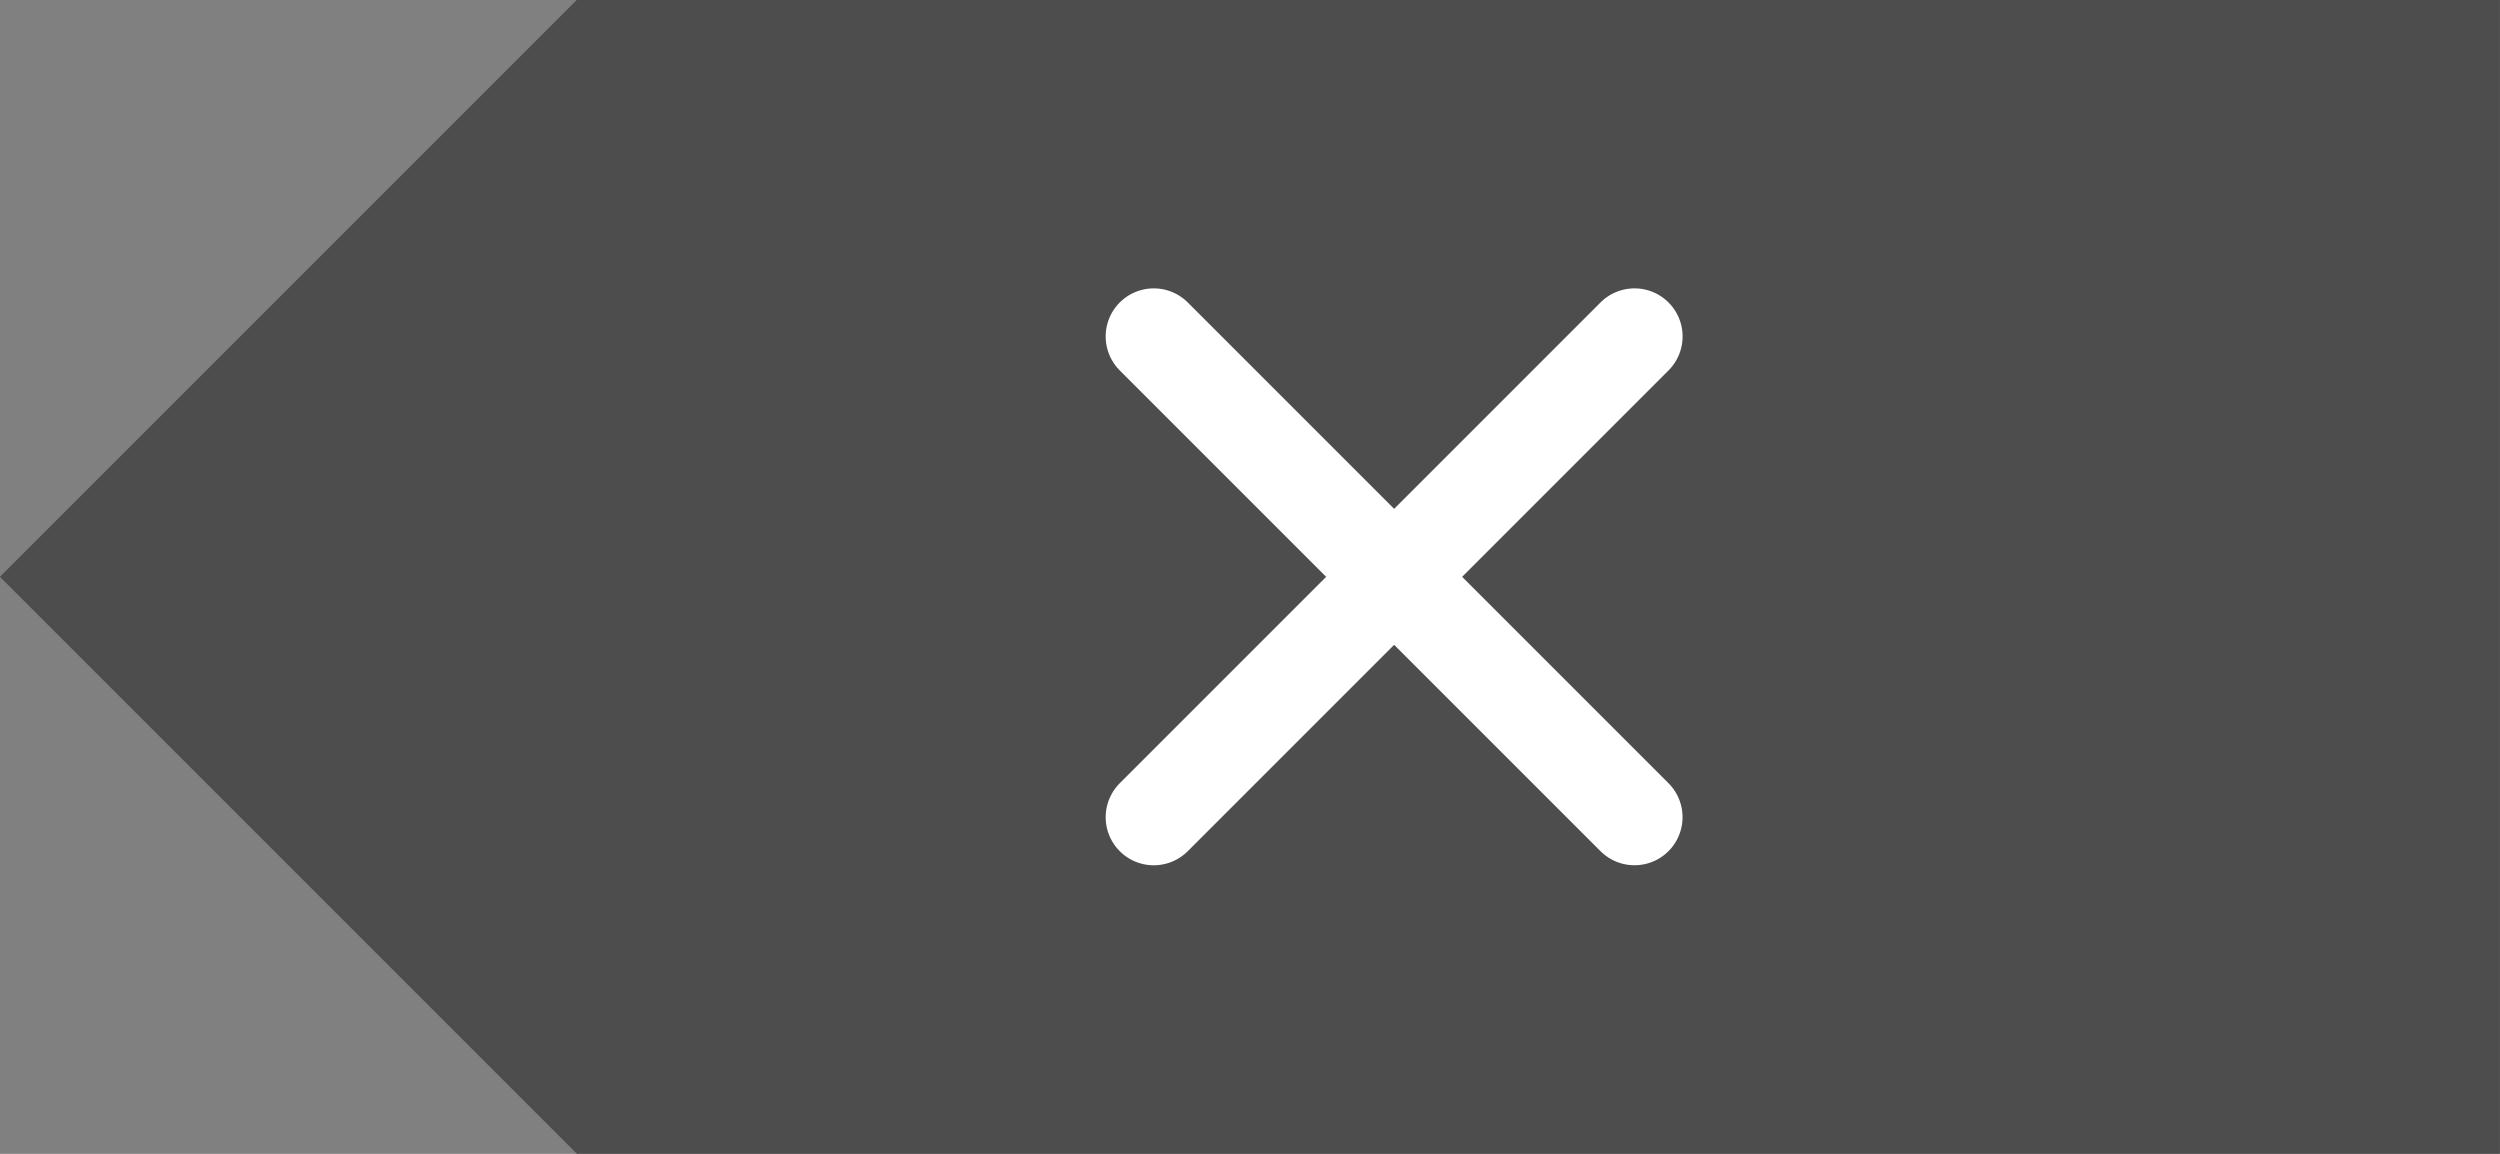
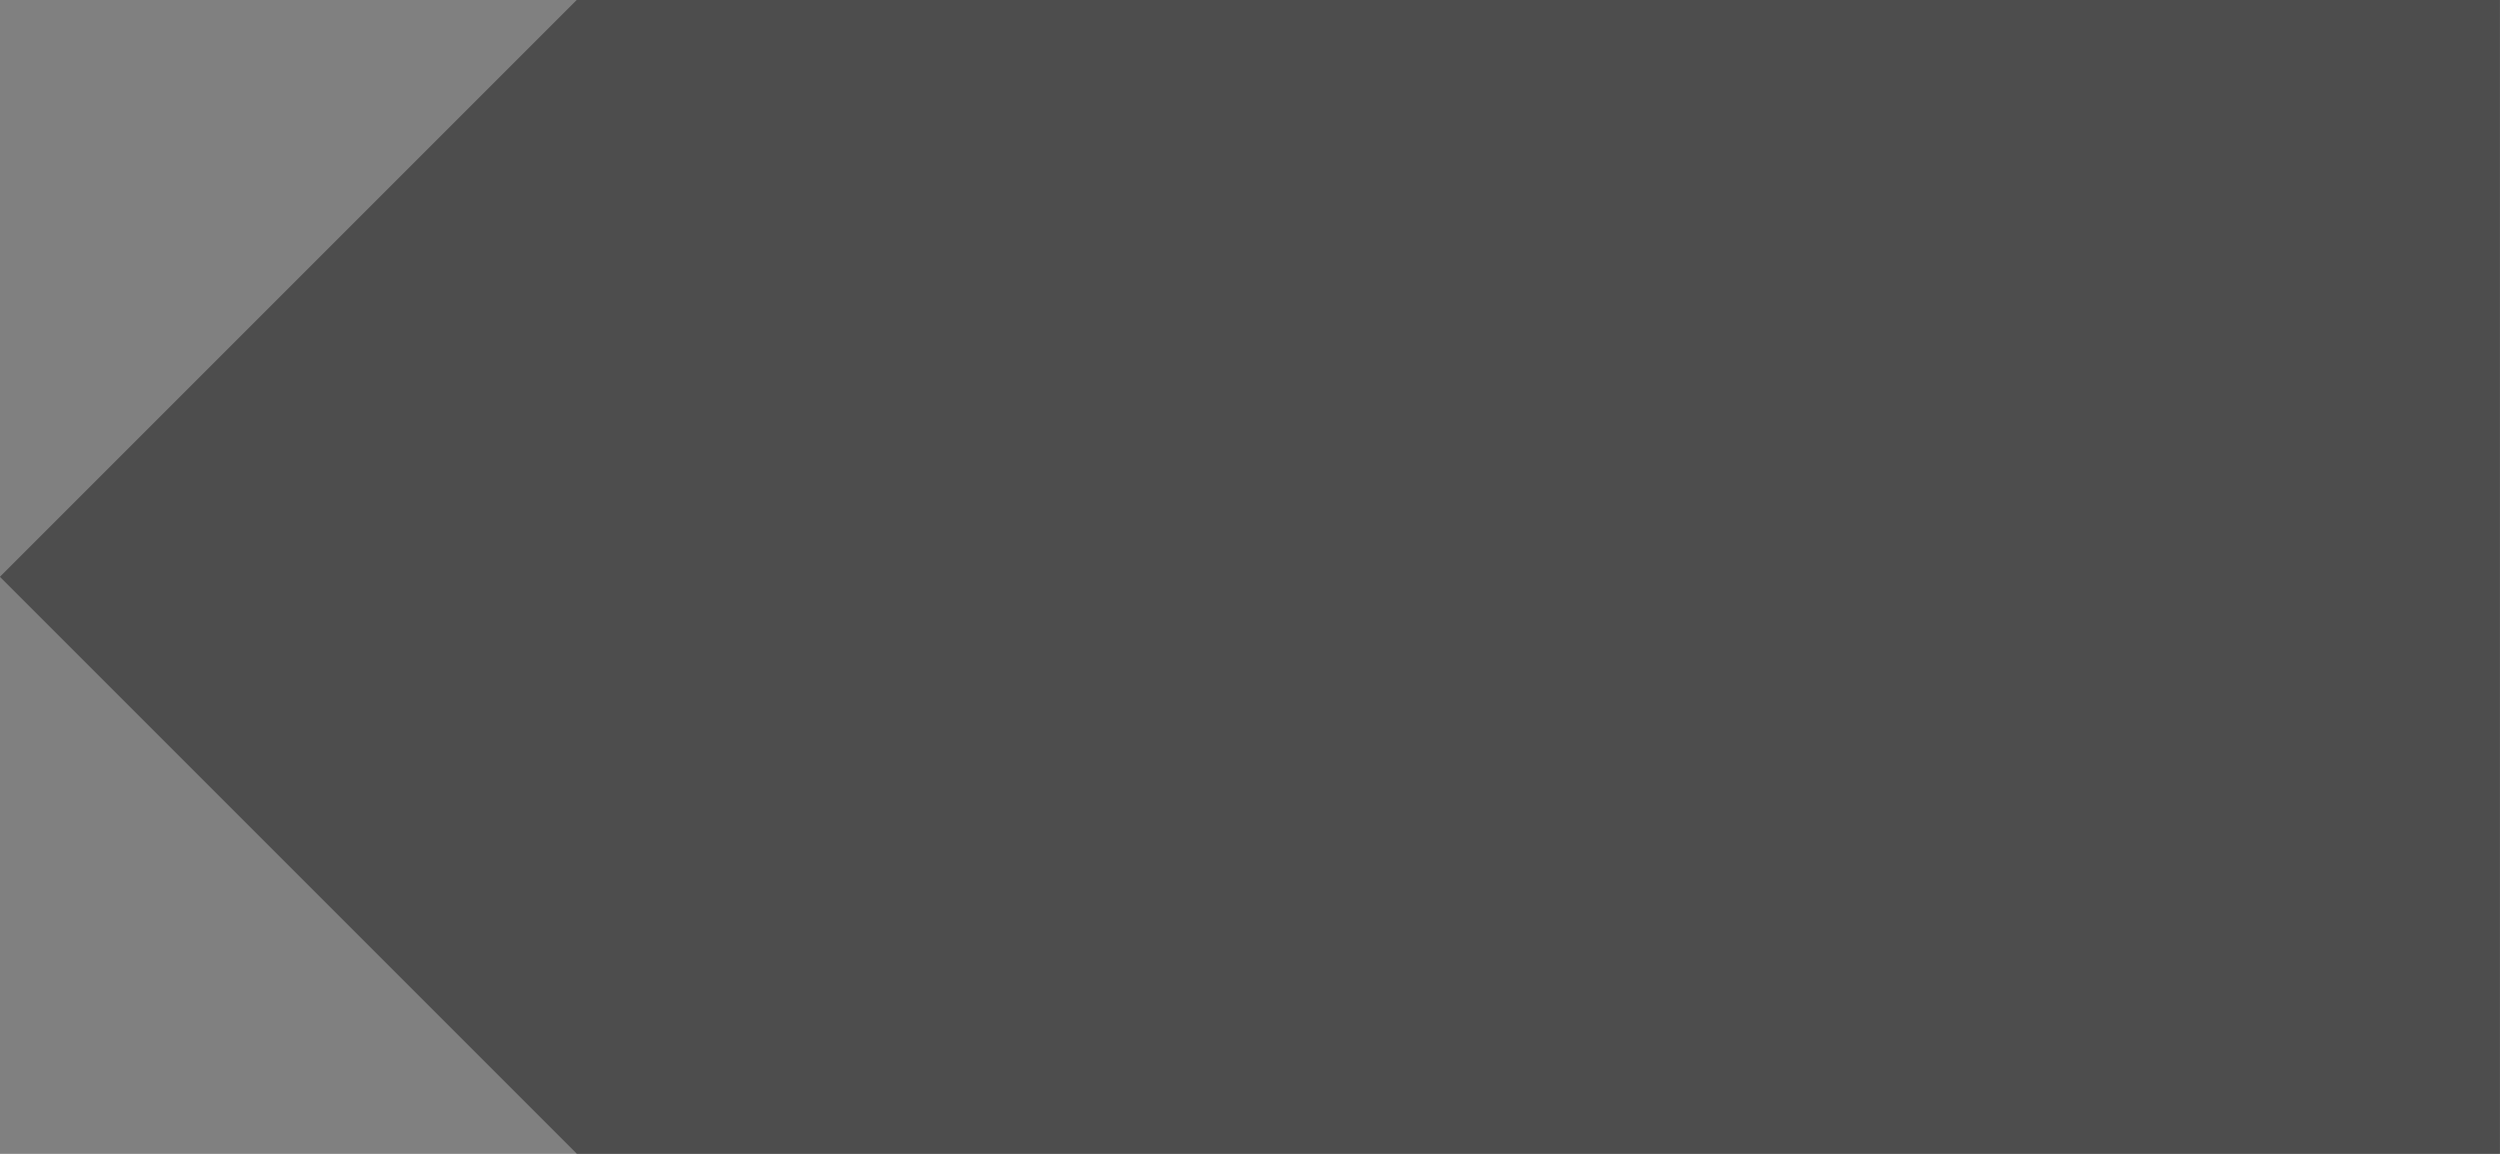
<svg xmlns="http://www.w3.org/2000/svg" width="52" height="24" viewBox="0 0 52 24">
  <rect x="0" y="0" width="52" height="24" fill="#808080" stroke="none" />
  <g id="グループ_2268" data-name="グループ 2268" transform="translate(-279.002 -500.002)">
    <path id="合体_7" data-name="合体 7" d="M19661,23127l-12-12,12-12h40v24Z" transform="translate(-19370 -22603)" fill="#4d4d4d" />
    <g id="グループ_2267" data-name="グループ 2267" transform="translate(19546 23108)">
-       <line id="線_164" data-name="線 164" x2="14.141" transform="translate(-19243 -22601) rotate(45)" fill="none" stroke="#fff" stroke-linecap="round" stroke-width="2" />
-       <line id="線_165" data-name="線 165" x2="14.142" transform="translate(-19233 -22601) rotate(135)" fill="none" stroke="#fff" stroke-linecap="round" stroke-width="2" />
-     </g>
+       </g>
  </g>
</svg>